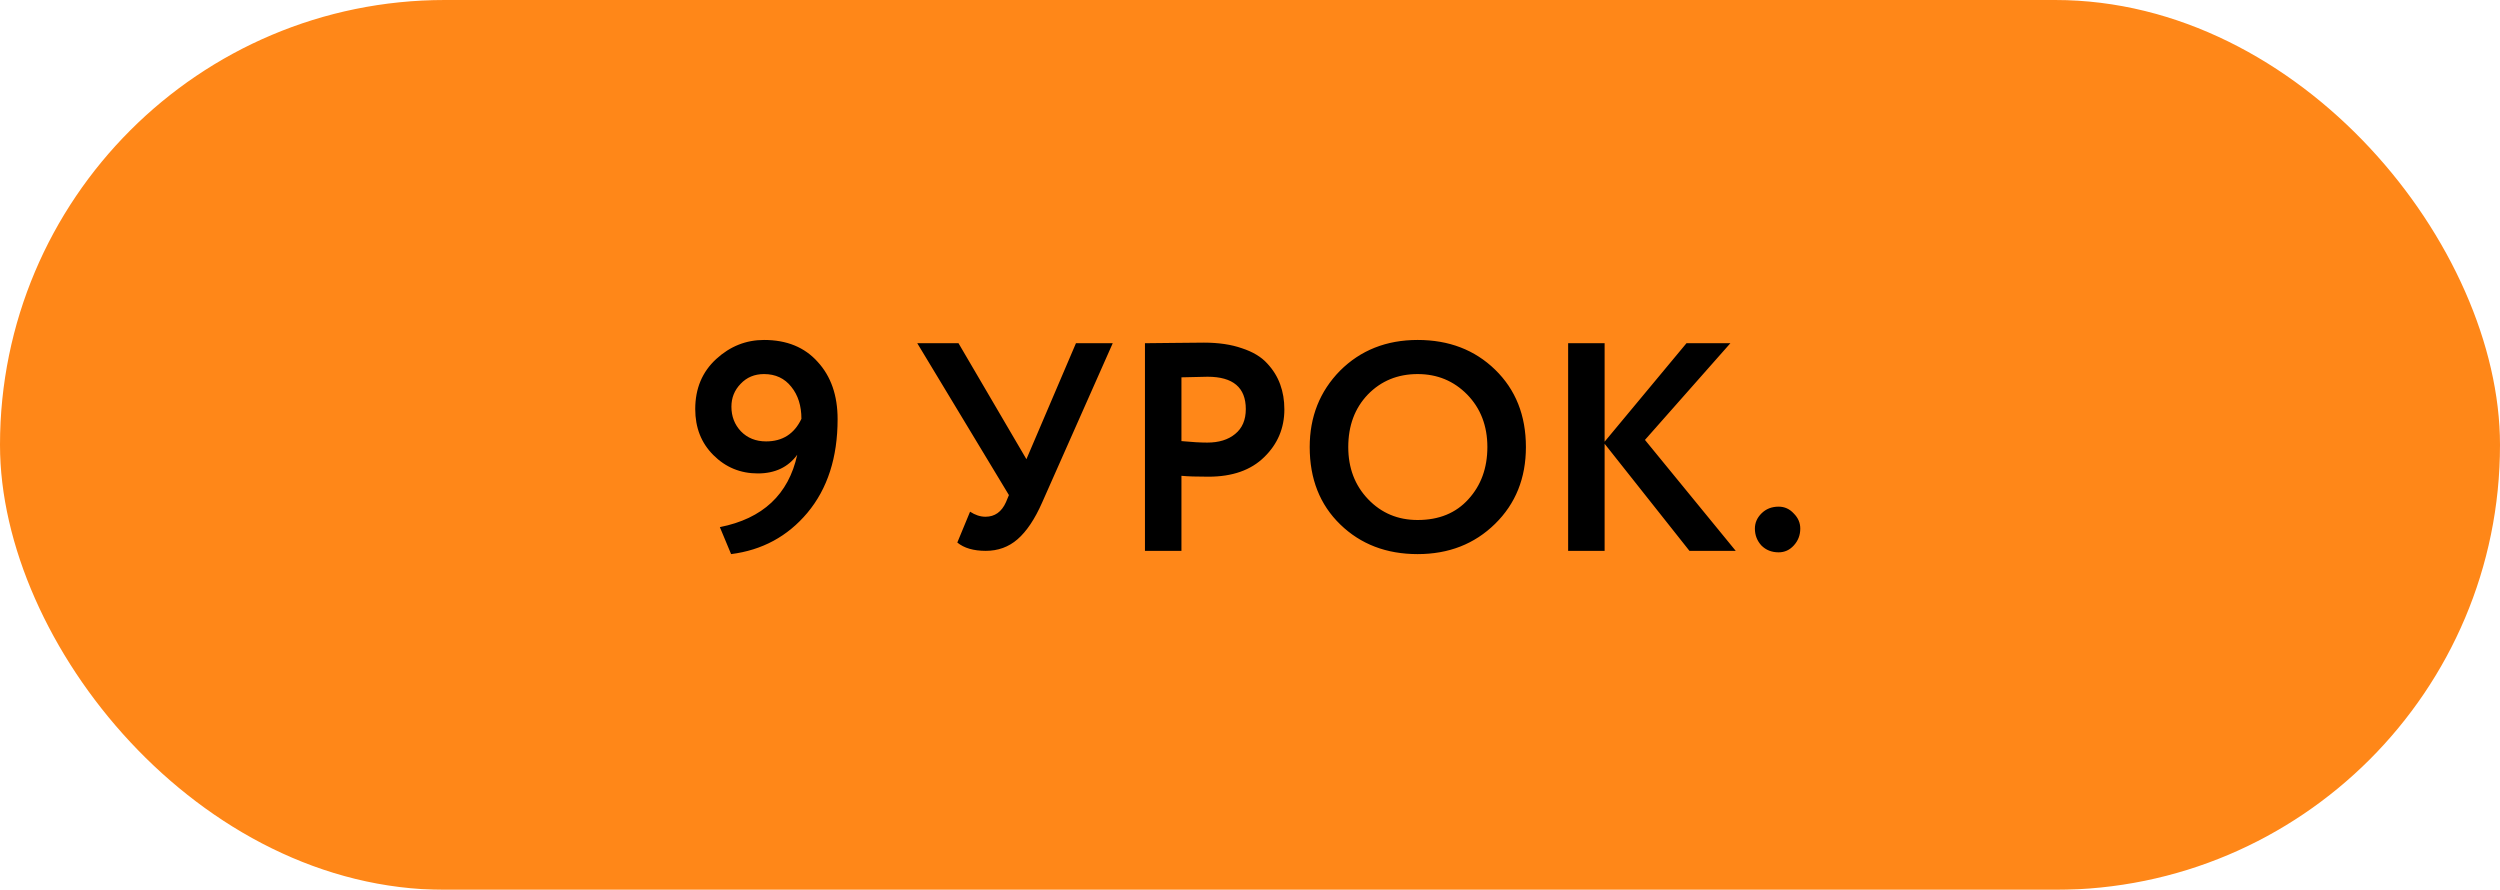
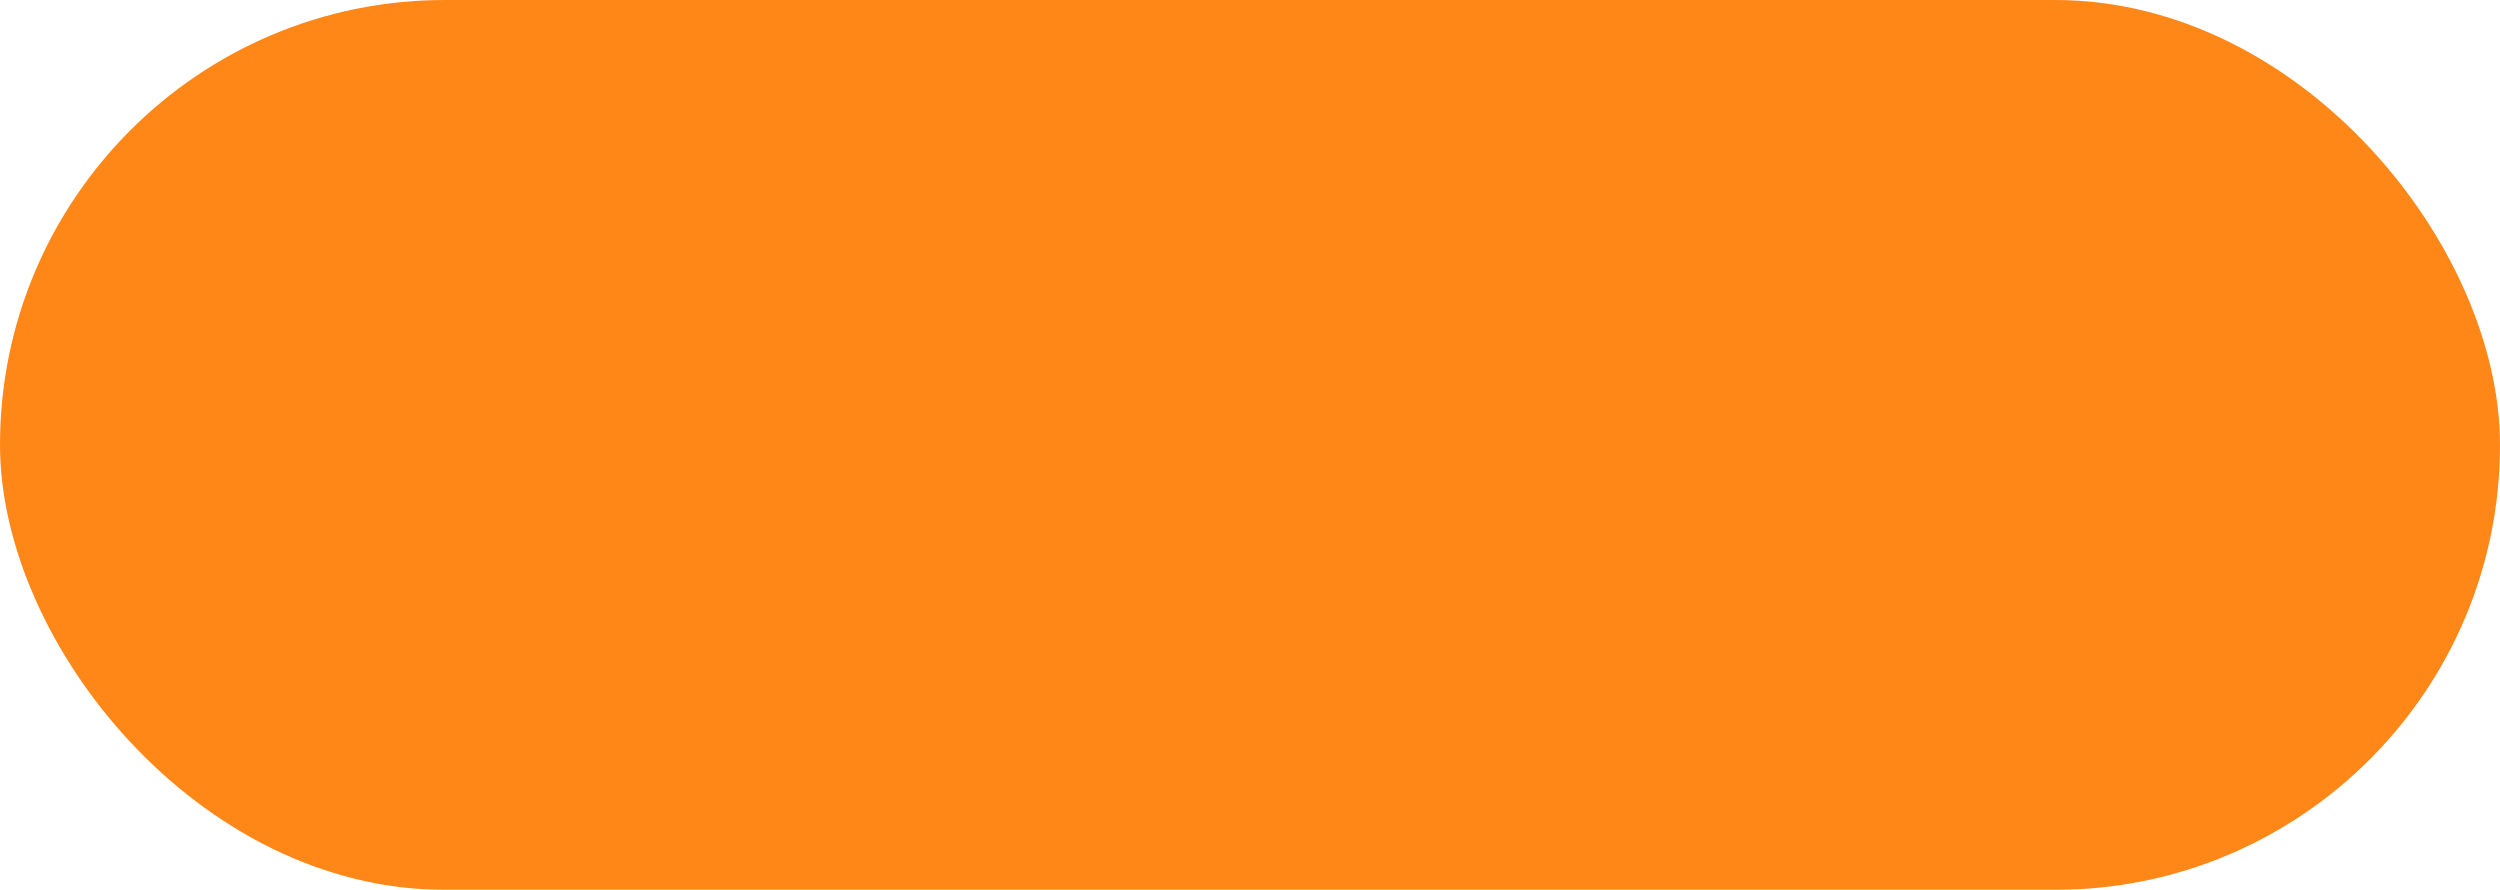
<svg xmlns="http://www.w3.org/2000/svg" width="118" height="42" viewBox="0 0 118 42" fill="none">
  <g filter="url(#filter0_i_2_2256)">
    <rect width="118" height="42" rx="21" fill="#FF8718" />
  </g>
-   <path d="M39.535 19.784C39.535 21.595 39.059 23.069 38.106 24.208C37.173 25.319 35.974 25.967 34.508 26.154L33.977 24.88C36.002 24.479 37.22 23.34 37.63 21.464C37.201 22.052 36.581 22.346 35.769 22.346C34.947 22.346 34.247 22.057 33.669 21.478C33.099 20.909 32.815 20.185 32.815 19.308C32.815 18.337 33.146 17.549 33.809 16.942C34.462 16.345 35.213 16.046 36.062 16.046C37.136 16.046 37.98 16.391 38.596 17.082C39.222 17.763 39.535 18.664 39.535 19.784ZM37.827 19.77C37.827 19.154 37.668 18.65 37.35 18.258C37.033 17.857 36.604 17.656 36.062 17.656C35.614 17.656 35.246 17.81 34.956 18.118C34.667 18.417 34.523 18.776 34.523 19.196C34.523 19.653 34.672 20.041 34.971 20.358C35.279 20.675 35.675 20.834 36.16 20.834C36.935 20.834 37.49 20.479 37.827 19.77ZM50.785 16.2H52.521L49.189 23.718C48.844 24.502 48.456 25.081 48.027 25.454C47.607 25.818 47.108 26 46.529 26C45.95 26 45.502 25.869 45.185 25.608L45.787 24.152C46.03 24.311 46.272 24.39 46.515 24.39C46.954 24.39 47.276 24.161 47.481 23.704L47.621 23.368L43.295 16.2H45.241L48.447 21.674L50.785 16.2ZM55.764 22.458V26H54.042V16.2C54.452 16.2 54.896 16.195 55.372 16.186C55.857 16.177 56.342 16.172 56.828 16.172C57.518 16.172 58.116 16.261 58.62 16.438C59.133 16.606 59.53 16.844 59.81 17.152C60.09 17.451 60.295 17.782 60.426 18.146C60.556 18.501 60.622 18.893 60.622 19.322C60.622 20.209 60.304 20.96 59.67 21.576C59.044 22.192 58.167 22.5 57.038 22.5C56.468 22.5 56.044 22.486 55.764 22.458ZM56.996 17.782L55.764 17.81V20.82C56.258 20.867 56.664 20.89 56.982 20.89C57.532 20.89 57.971 20.755 58.298 20.484C58.634 20.213 58.802 19.821 58.802 19.308C58.802 18.291 58.2 17.782 56.996 17.782ZM61.818 21.1C61.818 19.672 62.294 18.473 63.245 17.502C64.216 16.531 65.439 16.046 66.913 16.046C68.388 16.046 69.606 16.513 70.567 17.446C71.538 18.389 72.023 19.607 72.023 21.1C72.023 22.565 71.538 23.774 70.567 24.726C69.597 25.678 68.379 26.154 66.913 26.154C65.439 26.154 64.221 25.687 63.26 24.754C62.298 23.821 61.818 22.603 61.818 21.1ZM63.638 21.1C63.638 22.089 63.95 22.911 64.576 23.564C65.201 24.217 65.98 24.544 66.913 24.544C67.921 24.544 68.719 24.217 69.308 23.564C69.905 22.911 70.204 22.089 70.204 21.1C70.204 20.101 69.886 19.275 69.251 18.622C68.617 17.978 67.838 17.656 66.913 17.656C65.971 17.656 65.187 17.978 64.561 18.622C63.946 19.266 63.638 20.092 63.638 21.1ZM75.738 26H74.016V16.2H75.738V20.848L79.602 16.2H81.674L77.642 20.764L81.926 26H79.742L75.738 20.946V26ZM82.831 24.95C82.831 24.679 82.934 24.441 83.139 24.236C83.354 24.021 83.624 23.914 83.951 23.914C84.231 23.914 84.469 24.021 84.665 24.236C84.871 24.441 84.973 24.679 84.973 24.95C84.973 25.258 84.871 25.524 84.665 25.748C84.469 25.963 84.231 26.07 83.951 26.07C83.624 26.07 83.354 25.963 83.139 25.748C82.934 25.524 82.831 25.258 82.831 24.95Z" fill="black" />
  <defs>
    <filter id="filter0_i_2_2256" x="0" y="0" width="118" height="42" filterUnits="userSpaceOnUse" color-interpolation-filters="sRGB">
      <feFlood flood-opacity="0" result="BackgroundImageFix" />
      <feBlend mode="normal" in="SourceGraphic" in2="BackgroundImageFix" result="shape" />
      <feColorMatrix in="SourceAlpha" type="matrix" values="0 0 0 0 0 0 0 0 0 0 0 0 0 0 0 0 0 0 127 0" result="hardAlpha" />
      <feOffset />
      <feGaussianBlur stdDeviation="10" />
      <feComposite in2="hardAlpha" operator="arithmetic" k2="-1" k3="1" />
      <feColorMatrix type="matrix" values="0 0 0 0 1 0 0 0 0 1 0 0 0 0 1 0 0 0 0.63 0" />
      <feBlend mode="normal" in2="shape" result="effect1_innerShadow_2_2256" />
    </filter>
  </defs>
</svg>